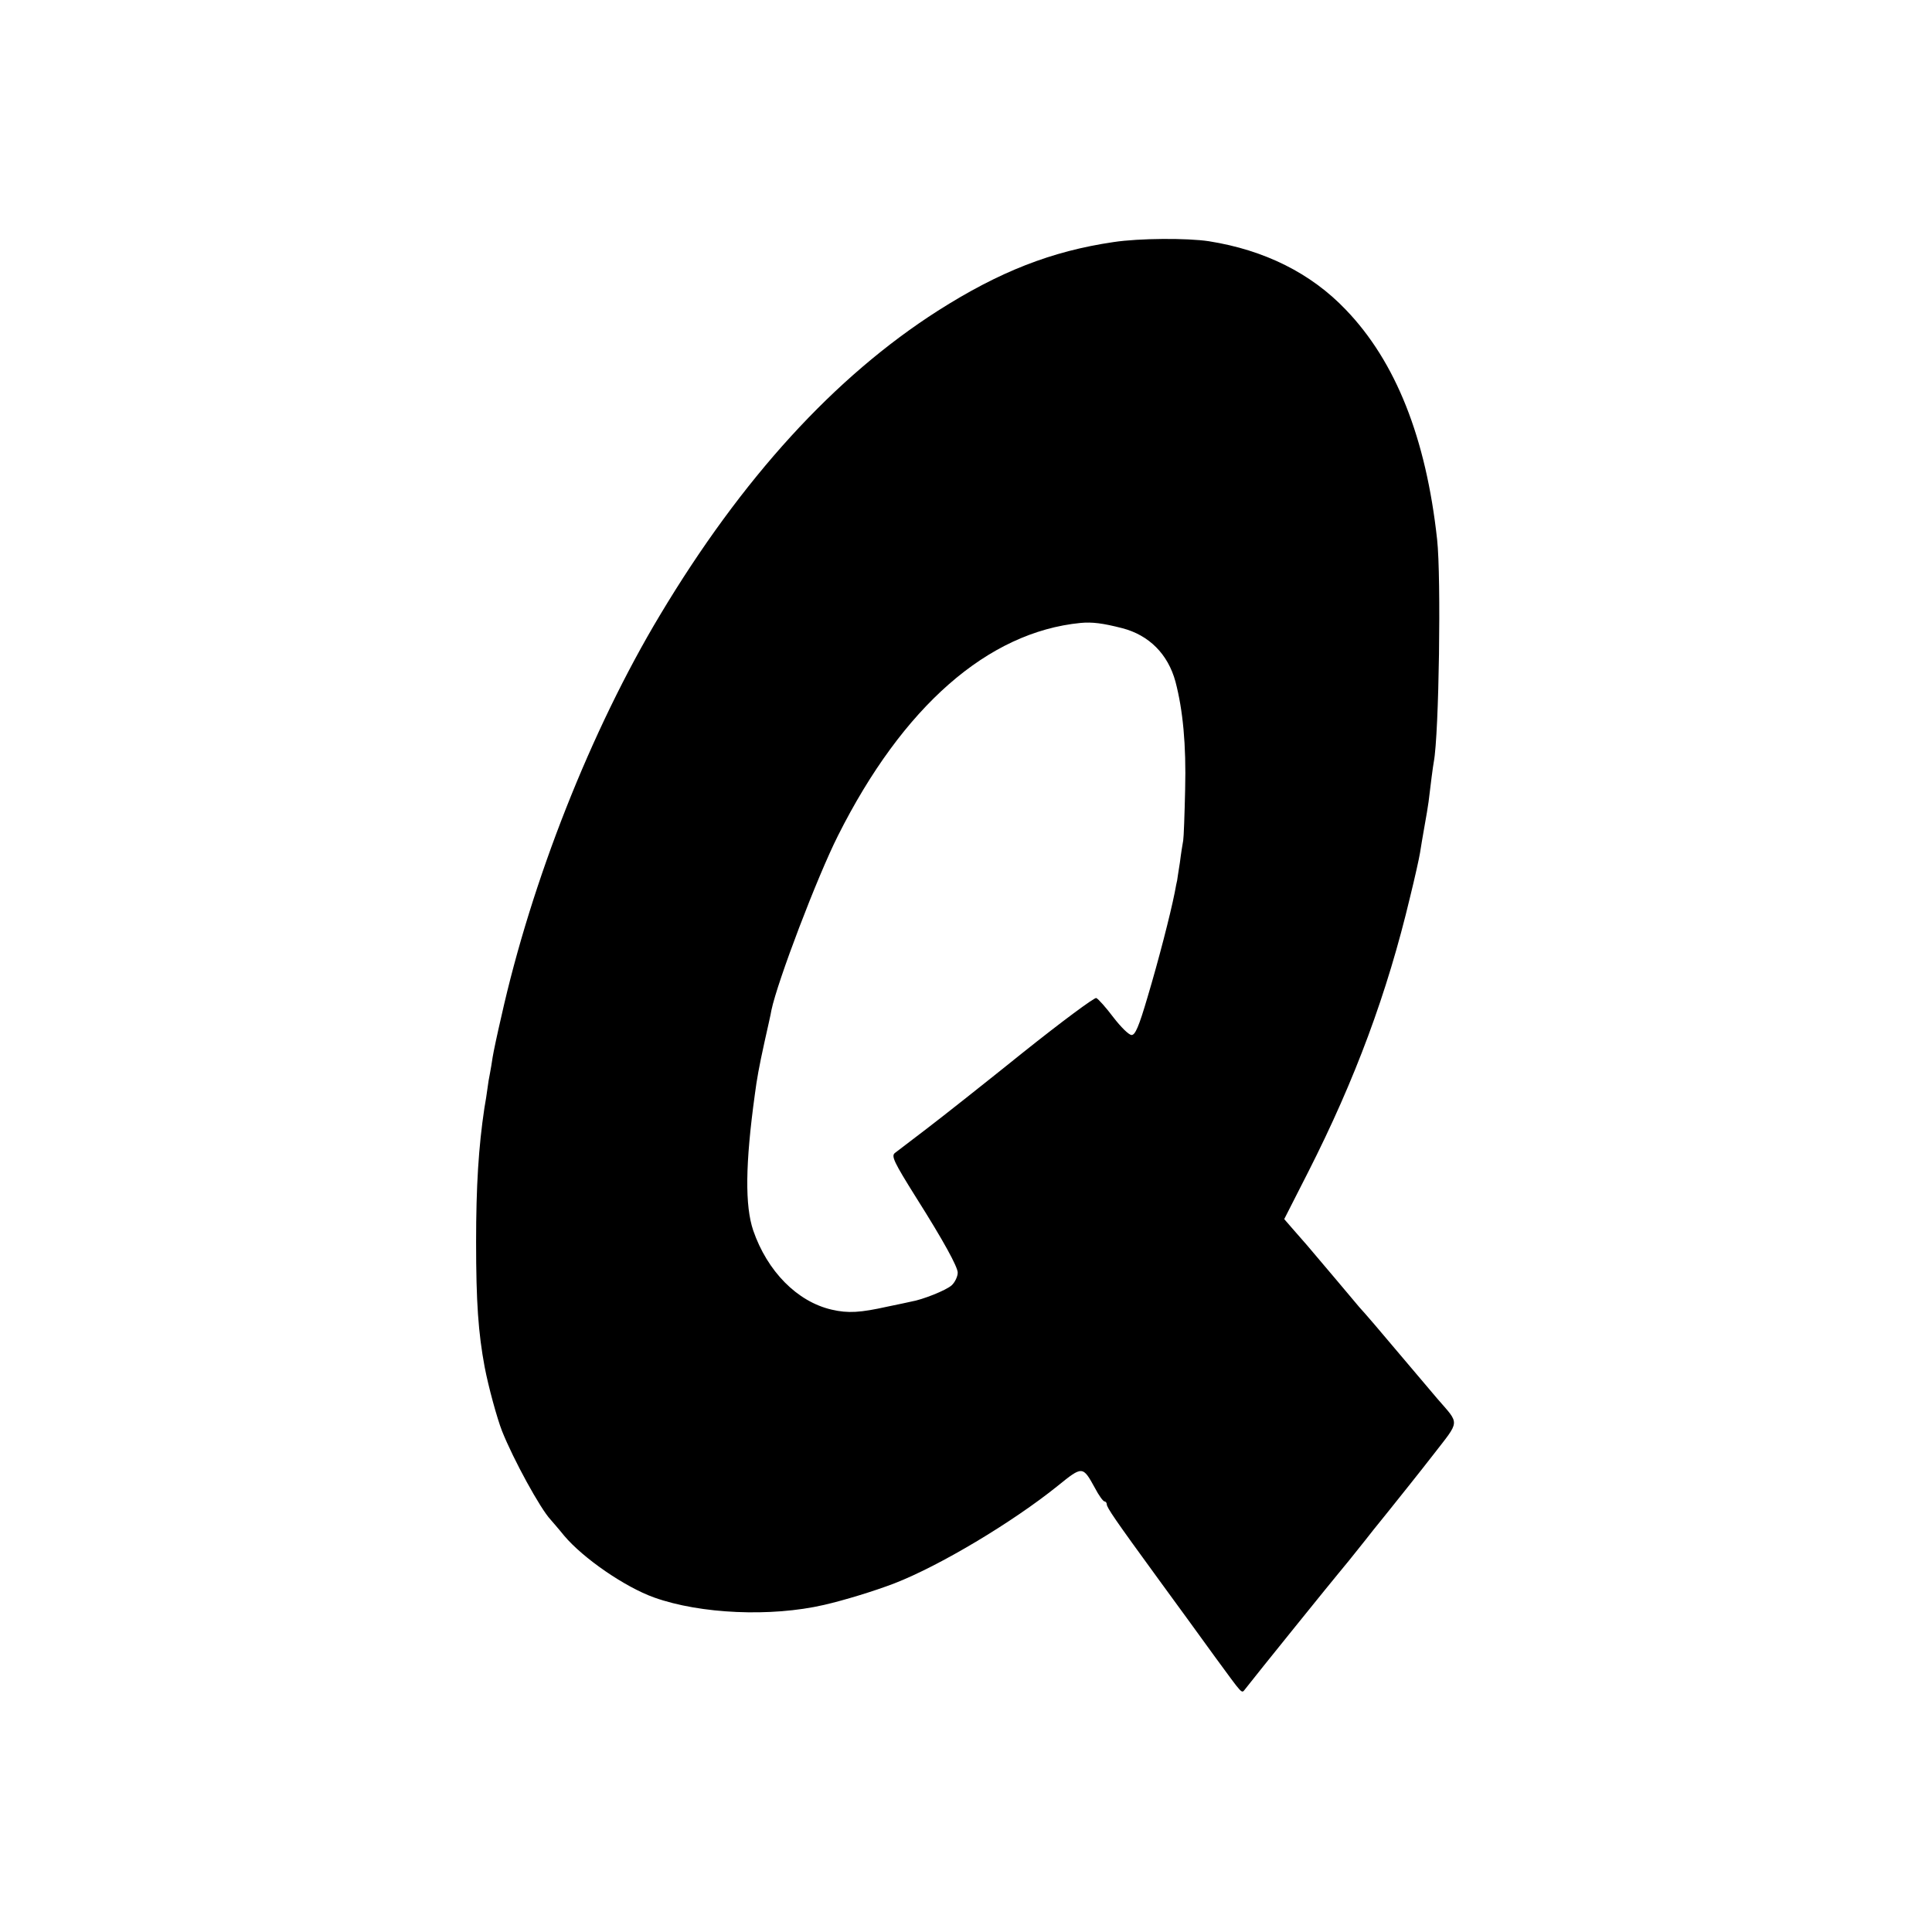
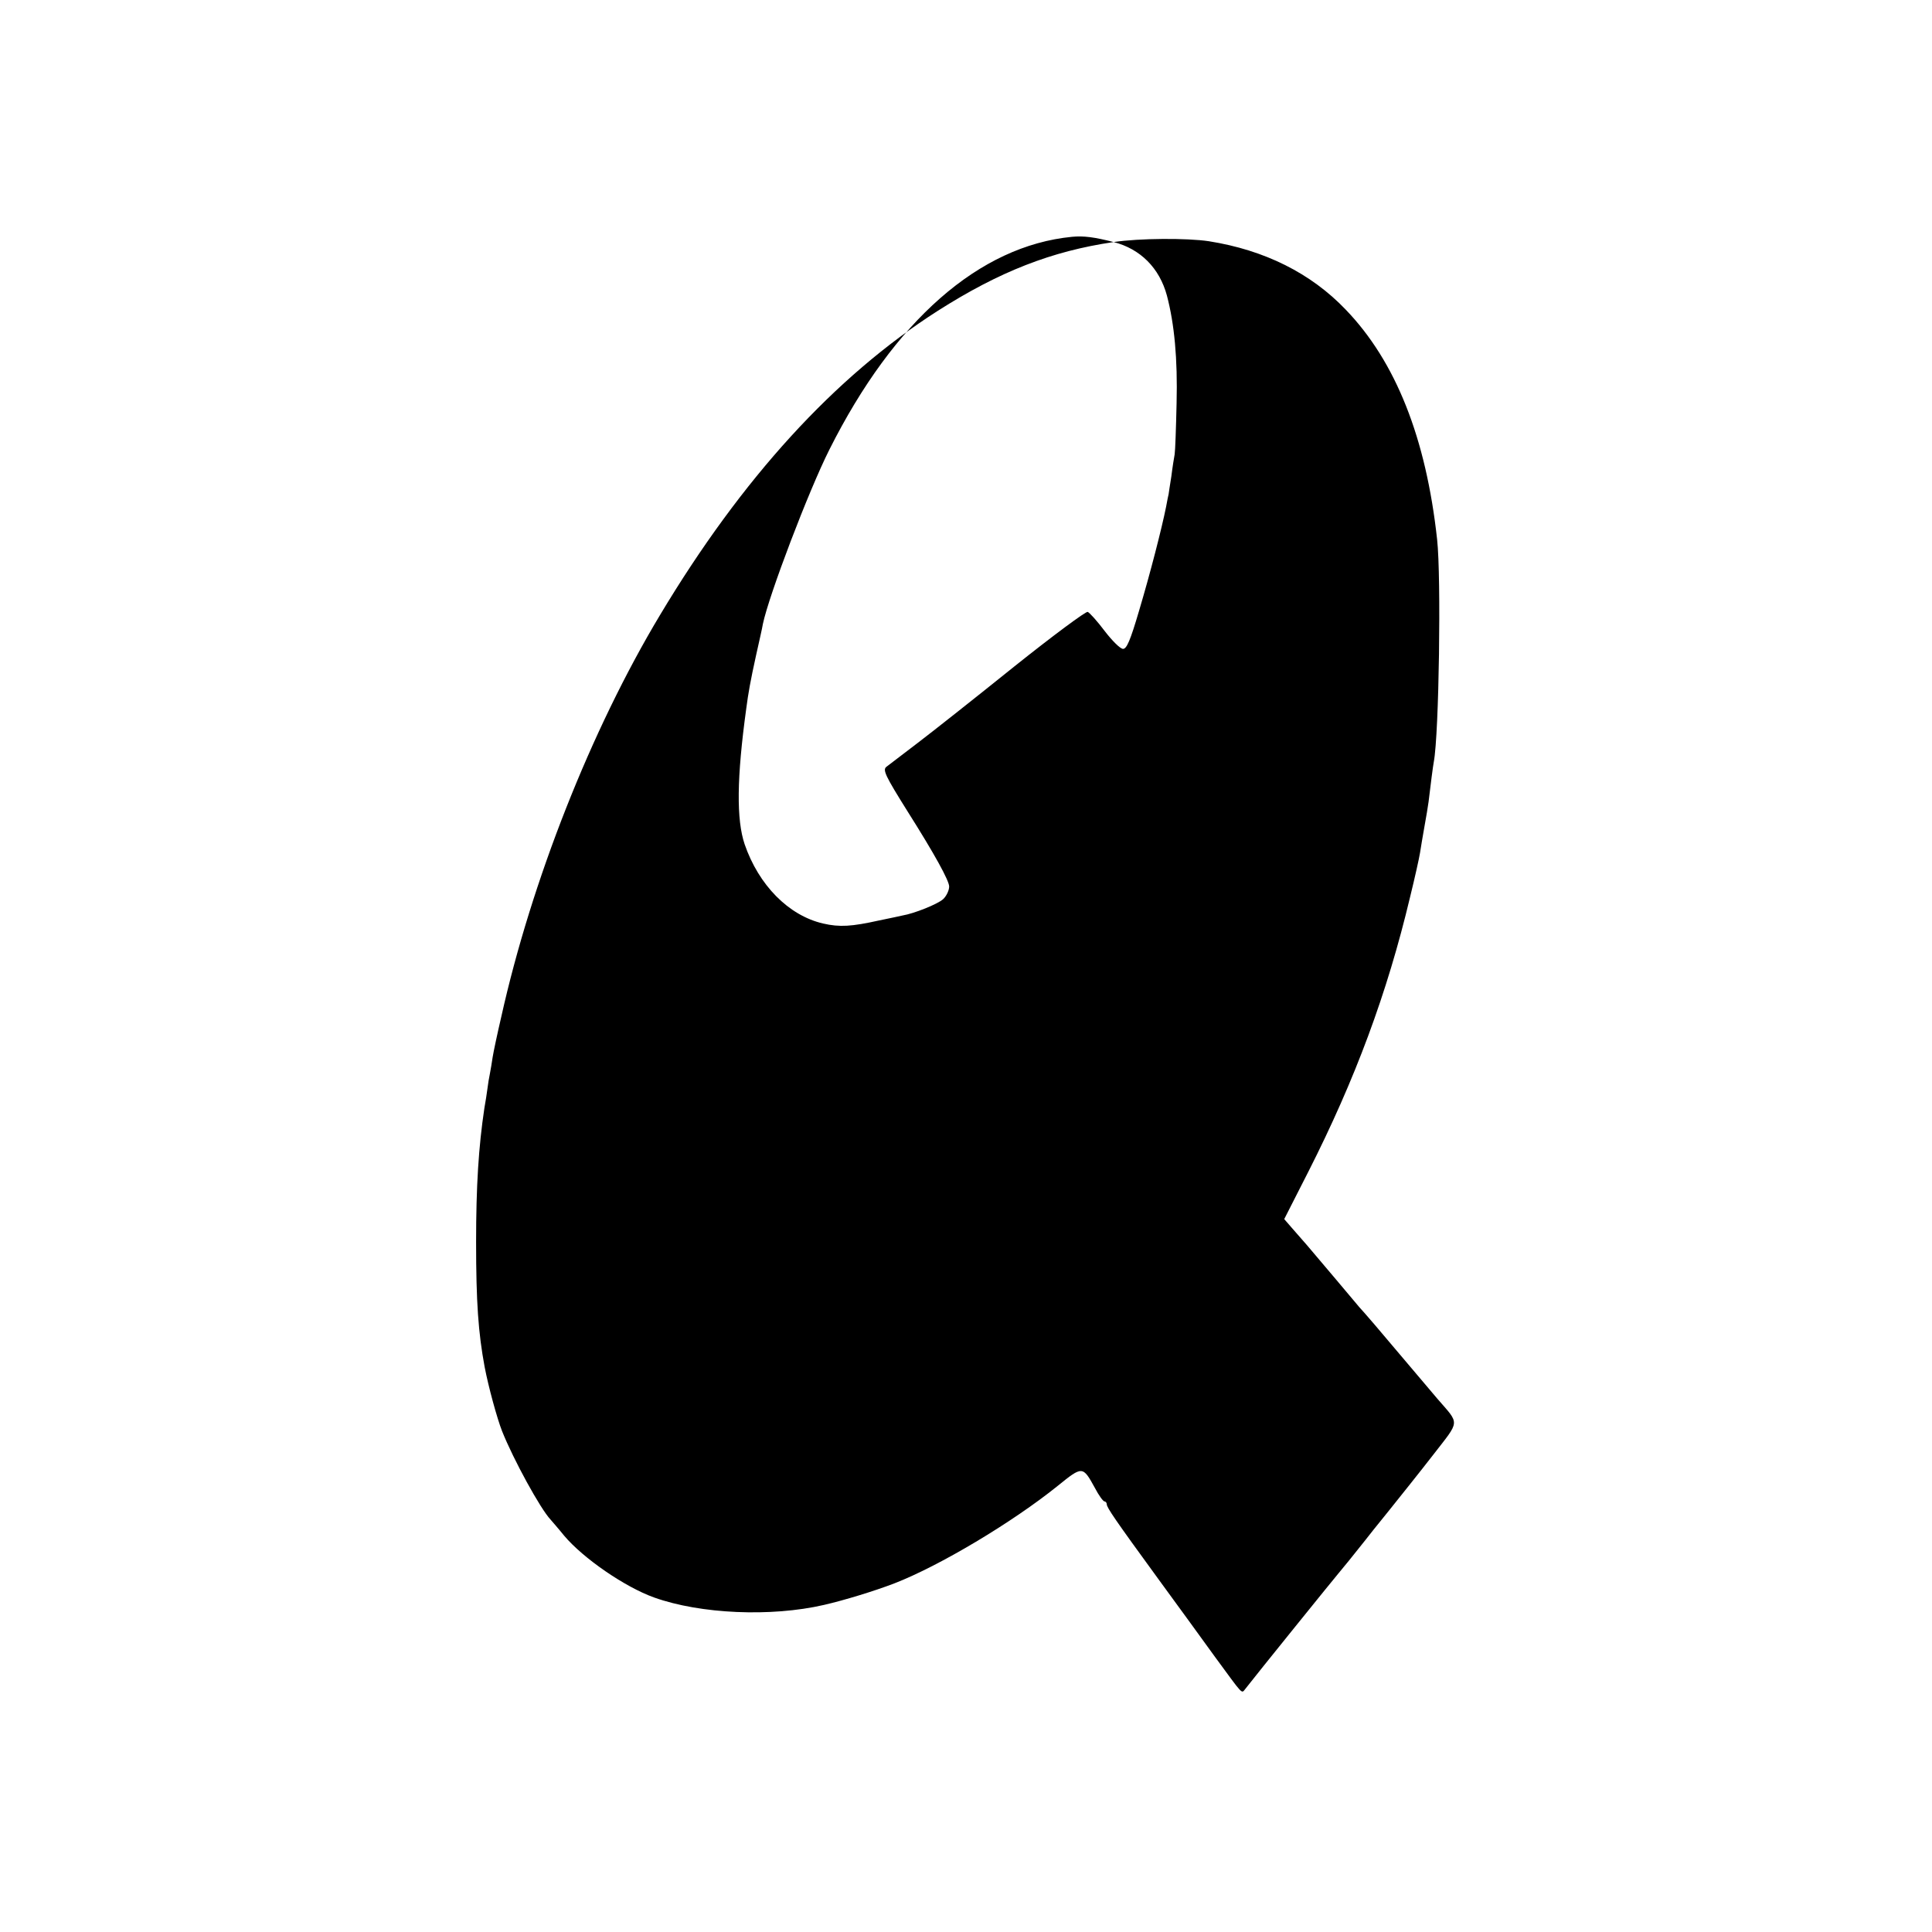
<svg xmlns="http://www.w3.org/2000/svg" version="1.0" width="700pt" height="700pt" viewBox="0 0 700 700" preserveAspectRatio="xMidYMid meet">
  <g transform="translate(0,700) scale(0.1,-0.1)" fill="#000000" stroke="none">
-     <path d="M4035 6123 c-225 -33 -414 -107 -637 -249 -374 -239 -710 -607 -1007 -1103 -249 -415 -465 -962 -575 -1456 -14 -60 -28 -126 -31 -145 -3 -19 -7 -46 -10 -60 -3 -14 -7 -38 -9 -55 -2 -16 -7 -48 -11 -70 -21 -140 -30 -282 -30 -485 0 -219 8 -329 31 -453 14 -73 45 -186 63 -232 41 -103 139 -282 176 -321 5 -6 28 -32 49 -58 69 -82 220 -186 326 -224 168 -60 424 -71 615 -27 74 17 182 50 255 78 163 63 428 221 593 354 89 72 90 72 134 -8 14 -27 30 -49 35 -49 4 0 8 -5 8 -10 0 -12 30 -56 189 -274 64 -87 155 -213 203 -279 106 -144 95 -134 111 -115 29 38 332 413 337 418 4 4 64 78 97 120 6 8 44 56 84 105 40 50 113 141 161 203 99 128 98 109 16 204 -56 66 -168 198 -227 268 -25 29 -50 58 -56 64 -5 6 -44 52 -85 101 -42 50 -89 105 -105 124 -17 19 -42 48 -56 64 l-26 30 87 171 c170 335 286 647 369 996 17 69 33 141 36 160 3 19 10 62 16 95 6 33 13 74 15 90 7 59 16 130 19 145 19 101 27 669 12 805 -40 368 -150 645 -331 833 -126 132 -294 216 -496 248 -79 12 -253 11 -345 -3z m31 -1399 c97 -25 166 -94 193 -194 27 -103 39 -228 35 -390 -2 -91 -5 -174 -7 -185 -2 -11 -8 -47 -12 -80 -5 -33 -10 -62 -10 -65 -1 -3 -5 -23 -9 -45 -16 -80 -58 -243 -98 -377 -32 -109 -45 -138 -58 -138 -10 0 -39 29 -66 64 -27 36 -55 67 -62 70 -6 3 -126 -86 -265 -197 -138 -111 -296 -236 -350 -277 -54 -41 -105 -80 -114 -87 -15 -11 -5 -32 77 -163 98 -155 150 -250 150 -271 0 -14 -10 -35 -22 -46 -20 -18 -105 -52 -147 -59 -8 -2 -46 -10 -85 -18 -99 -22 -143 -25 -203 -11 -125 29 -233 139 -284 287 -30 89 -29 239 6 493 7 54 15 99 35 190 11 50 23 101 25 115 22 105 166 483 241 632 235 468 543 738 879 771 42 4 81 -1 151 -19z" />
+     <path d="M4035 6123 c-225 -33 -414 -107 -637 -249 -374 -239 -710 -607 -1007 -1103 -249 -415 -465 -962 -575 -1456 -14 -60 -28 -126 -31 -145 -3 -19 -7 -46 -10 -60 -3 -14 -7 -38 -9 -55 -2 -16 -7 -48 -11 -70 -21 -140 -30 -282 -30 -485 0 -219 8 -329 31 -453 14 -73 45 -186 63 -232 41 -103 139 -282 176 -321 5 -6 28 -32 49 -58 69 -82 220 -186 326 -224 168 -60 424 -71 615 -27 74 17 182 50 255 78 163 63 428 221 593 354 89 72 90 72 134 -8 14 -27 30 -49 35 -49 4 0 8 -5 8 -10 0 -12 30 -56 189 -274 64 -87 155 -213 203 -279 106 -144 95 -134 111 -115 29 38 332 413 337 418 4 4 64 78 97 120 6 8 44 56 84 105 40 50 113 141 161 203 99 128 98 109 16 204 -56 66 -168 198 -227 268 -25 29 -50 58 -56 64 -5 6 -44 52 -85 101 -42 50 -89 105 -105 124 -17 19 -42 48 -56 64 l-26 30 87 171 c170 335 286 647 369 996 17 69 33 141 36 160 3 19 10 62 16 95 6 33 13 74 15 90 7 59 16 130 19 145 19 101 27 669 12 805 -40 368 -150 645 -331 833 -126 132 -294 216 -496 248 -79 12 -253 11 -345 -3z c97 -25 166 -94 193 -194 27 -103 39 -228 35 -390 -2 -91 -5 -174 -7 -185 -2 -11 -8 -47 -12 -80 -5 -33 -10 -62 -10 -65 -1 -3 -5 -23 -9 -45 -16 -80 -58 -243 -98 -377 -32 -109 -45 -138 -58 -138 -10 0 -39 29 -66 64 -27 36 -55 67 -62 70 -6 3 -126 -86 -265 -197 -138 -111 -296 -236 -350 -277 -54 -41 -105 -80 -114 -87 -15 -11 -5 -32 77 -163 98 -155 150 -250 150 -271 0 -14 -10 -35 -22 -46 -20 -18 -105 -52 -147 -59 -8 -2 -46 -10 -85 -18 -99 -22 -143 -25 -203 -11 -125 29 -233 139 -284 287 -30 89 -29 239 6 493 7 54 15 99 35 190 11 50 23 101 25 115 22 105 166 483 241 632 235 468 543 738 879 771 42 4 81 -1 151 -19z" />
  </g>
</svg>